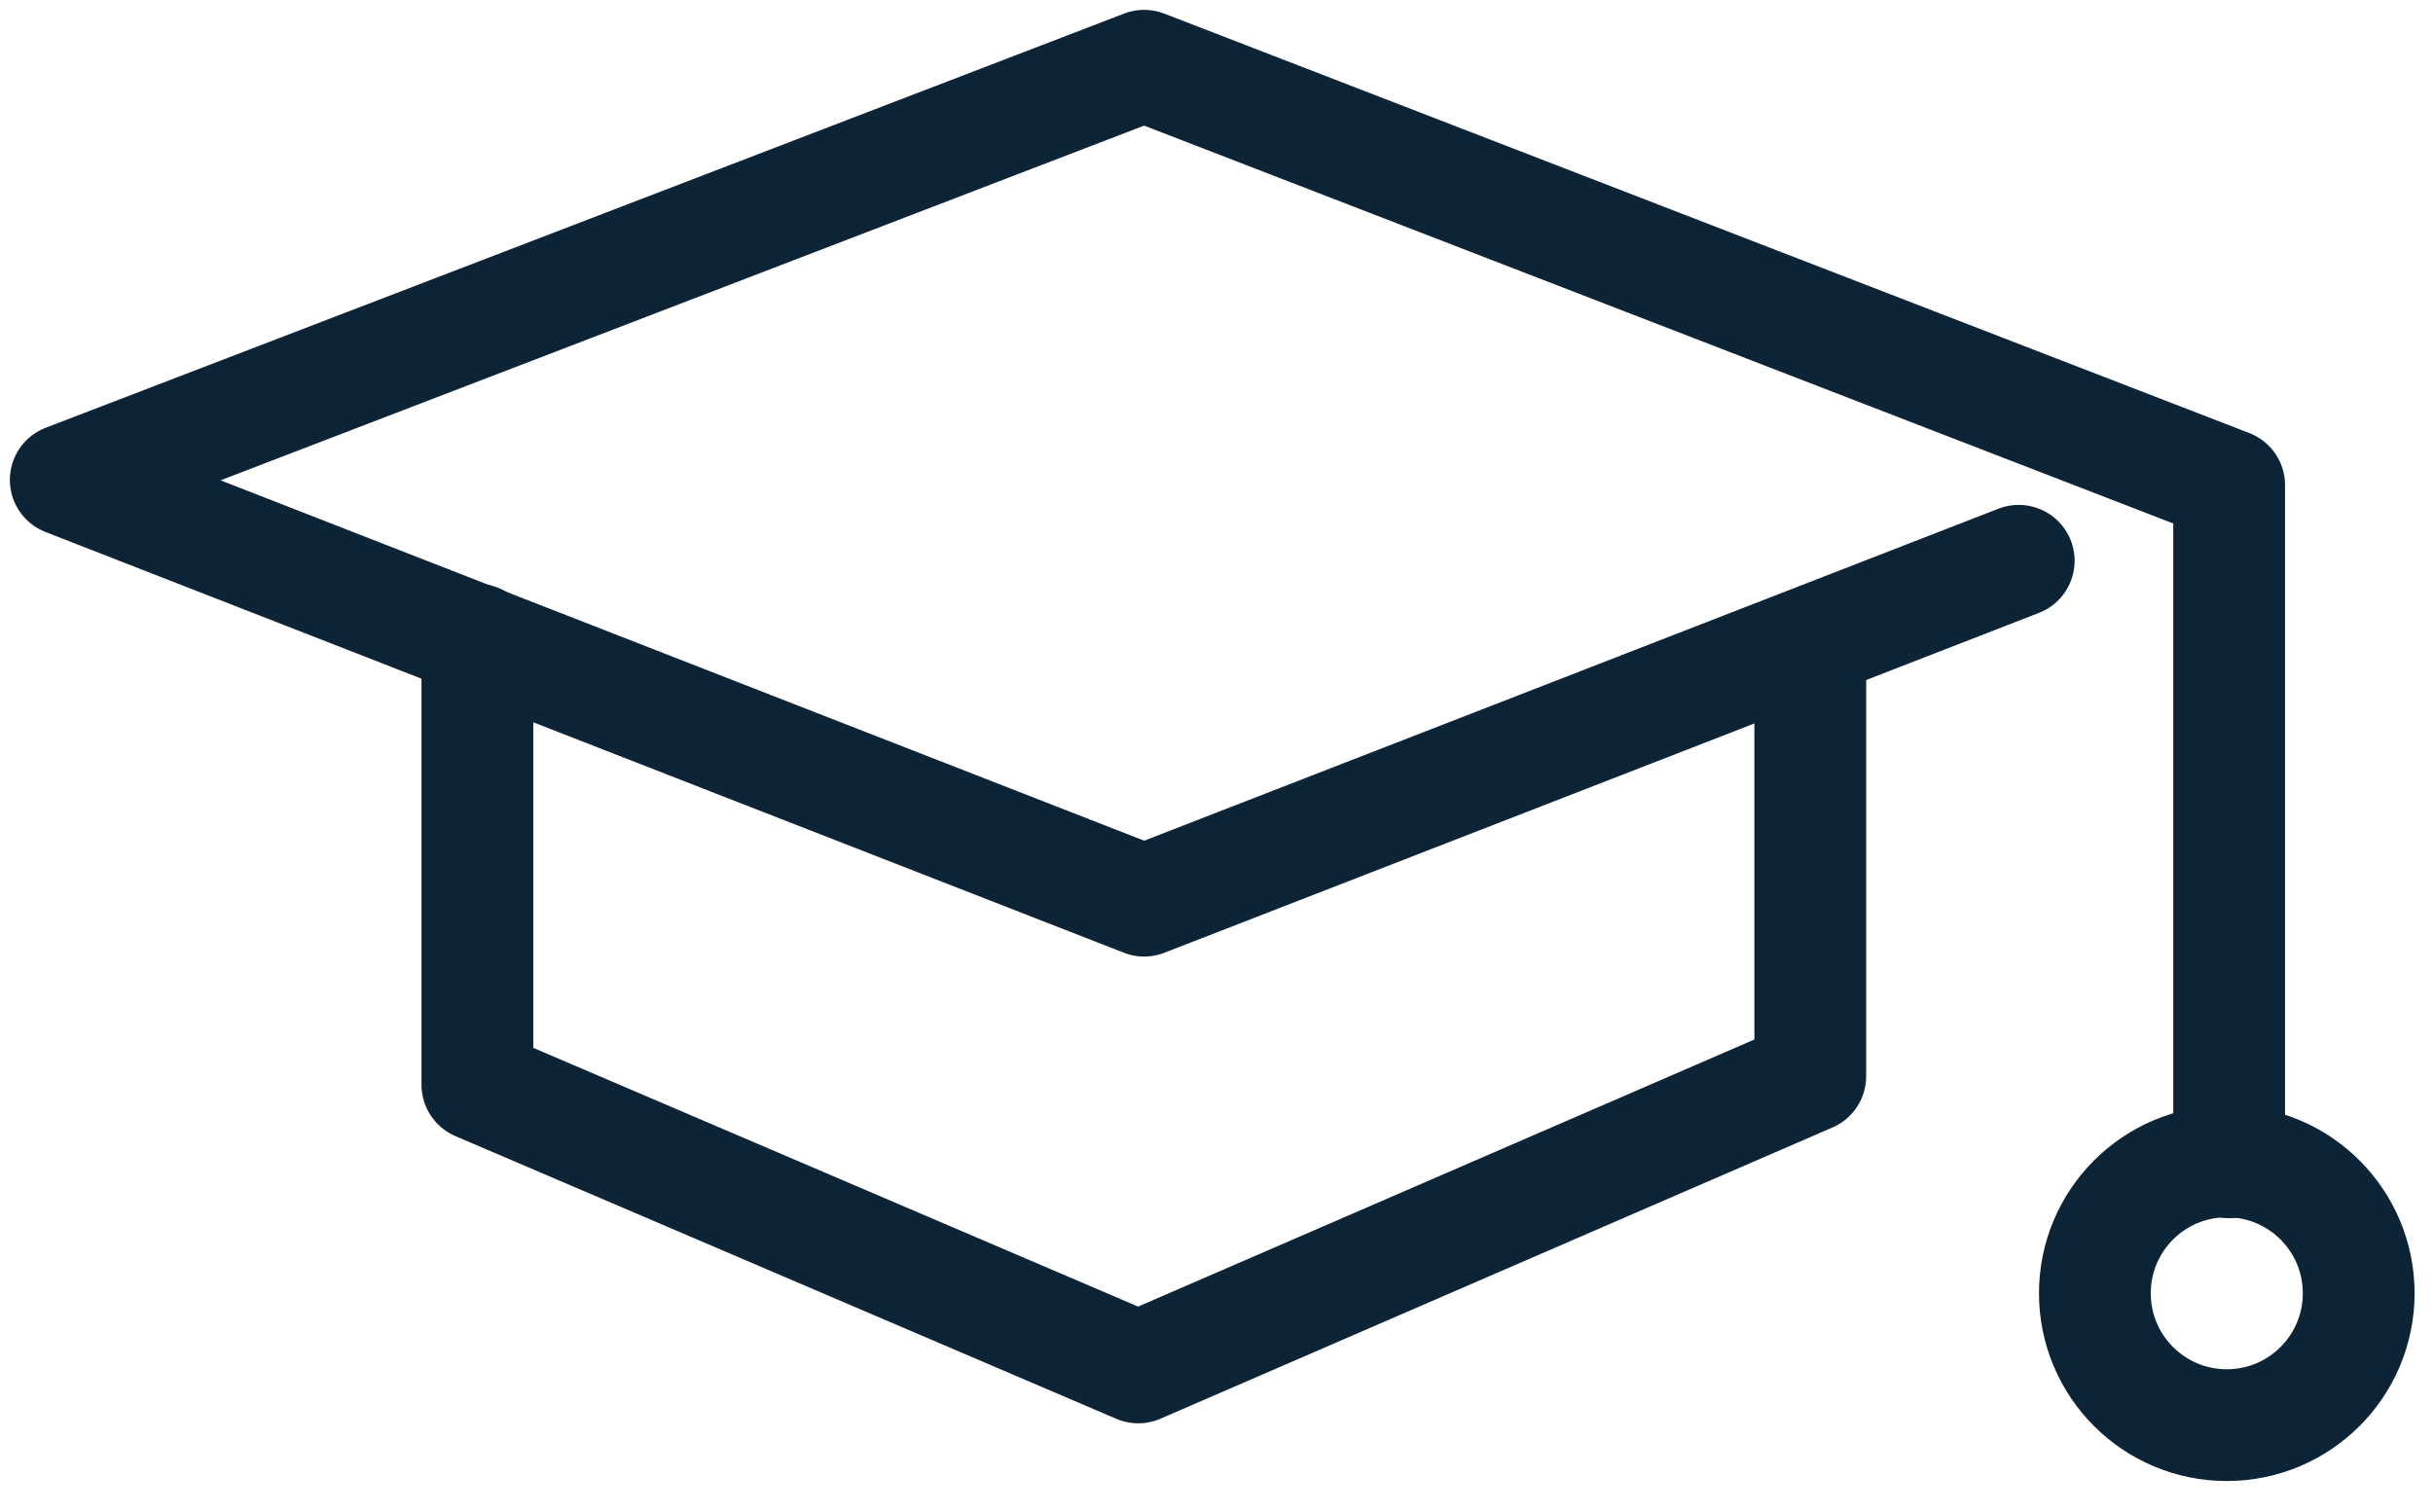
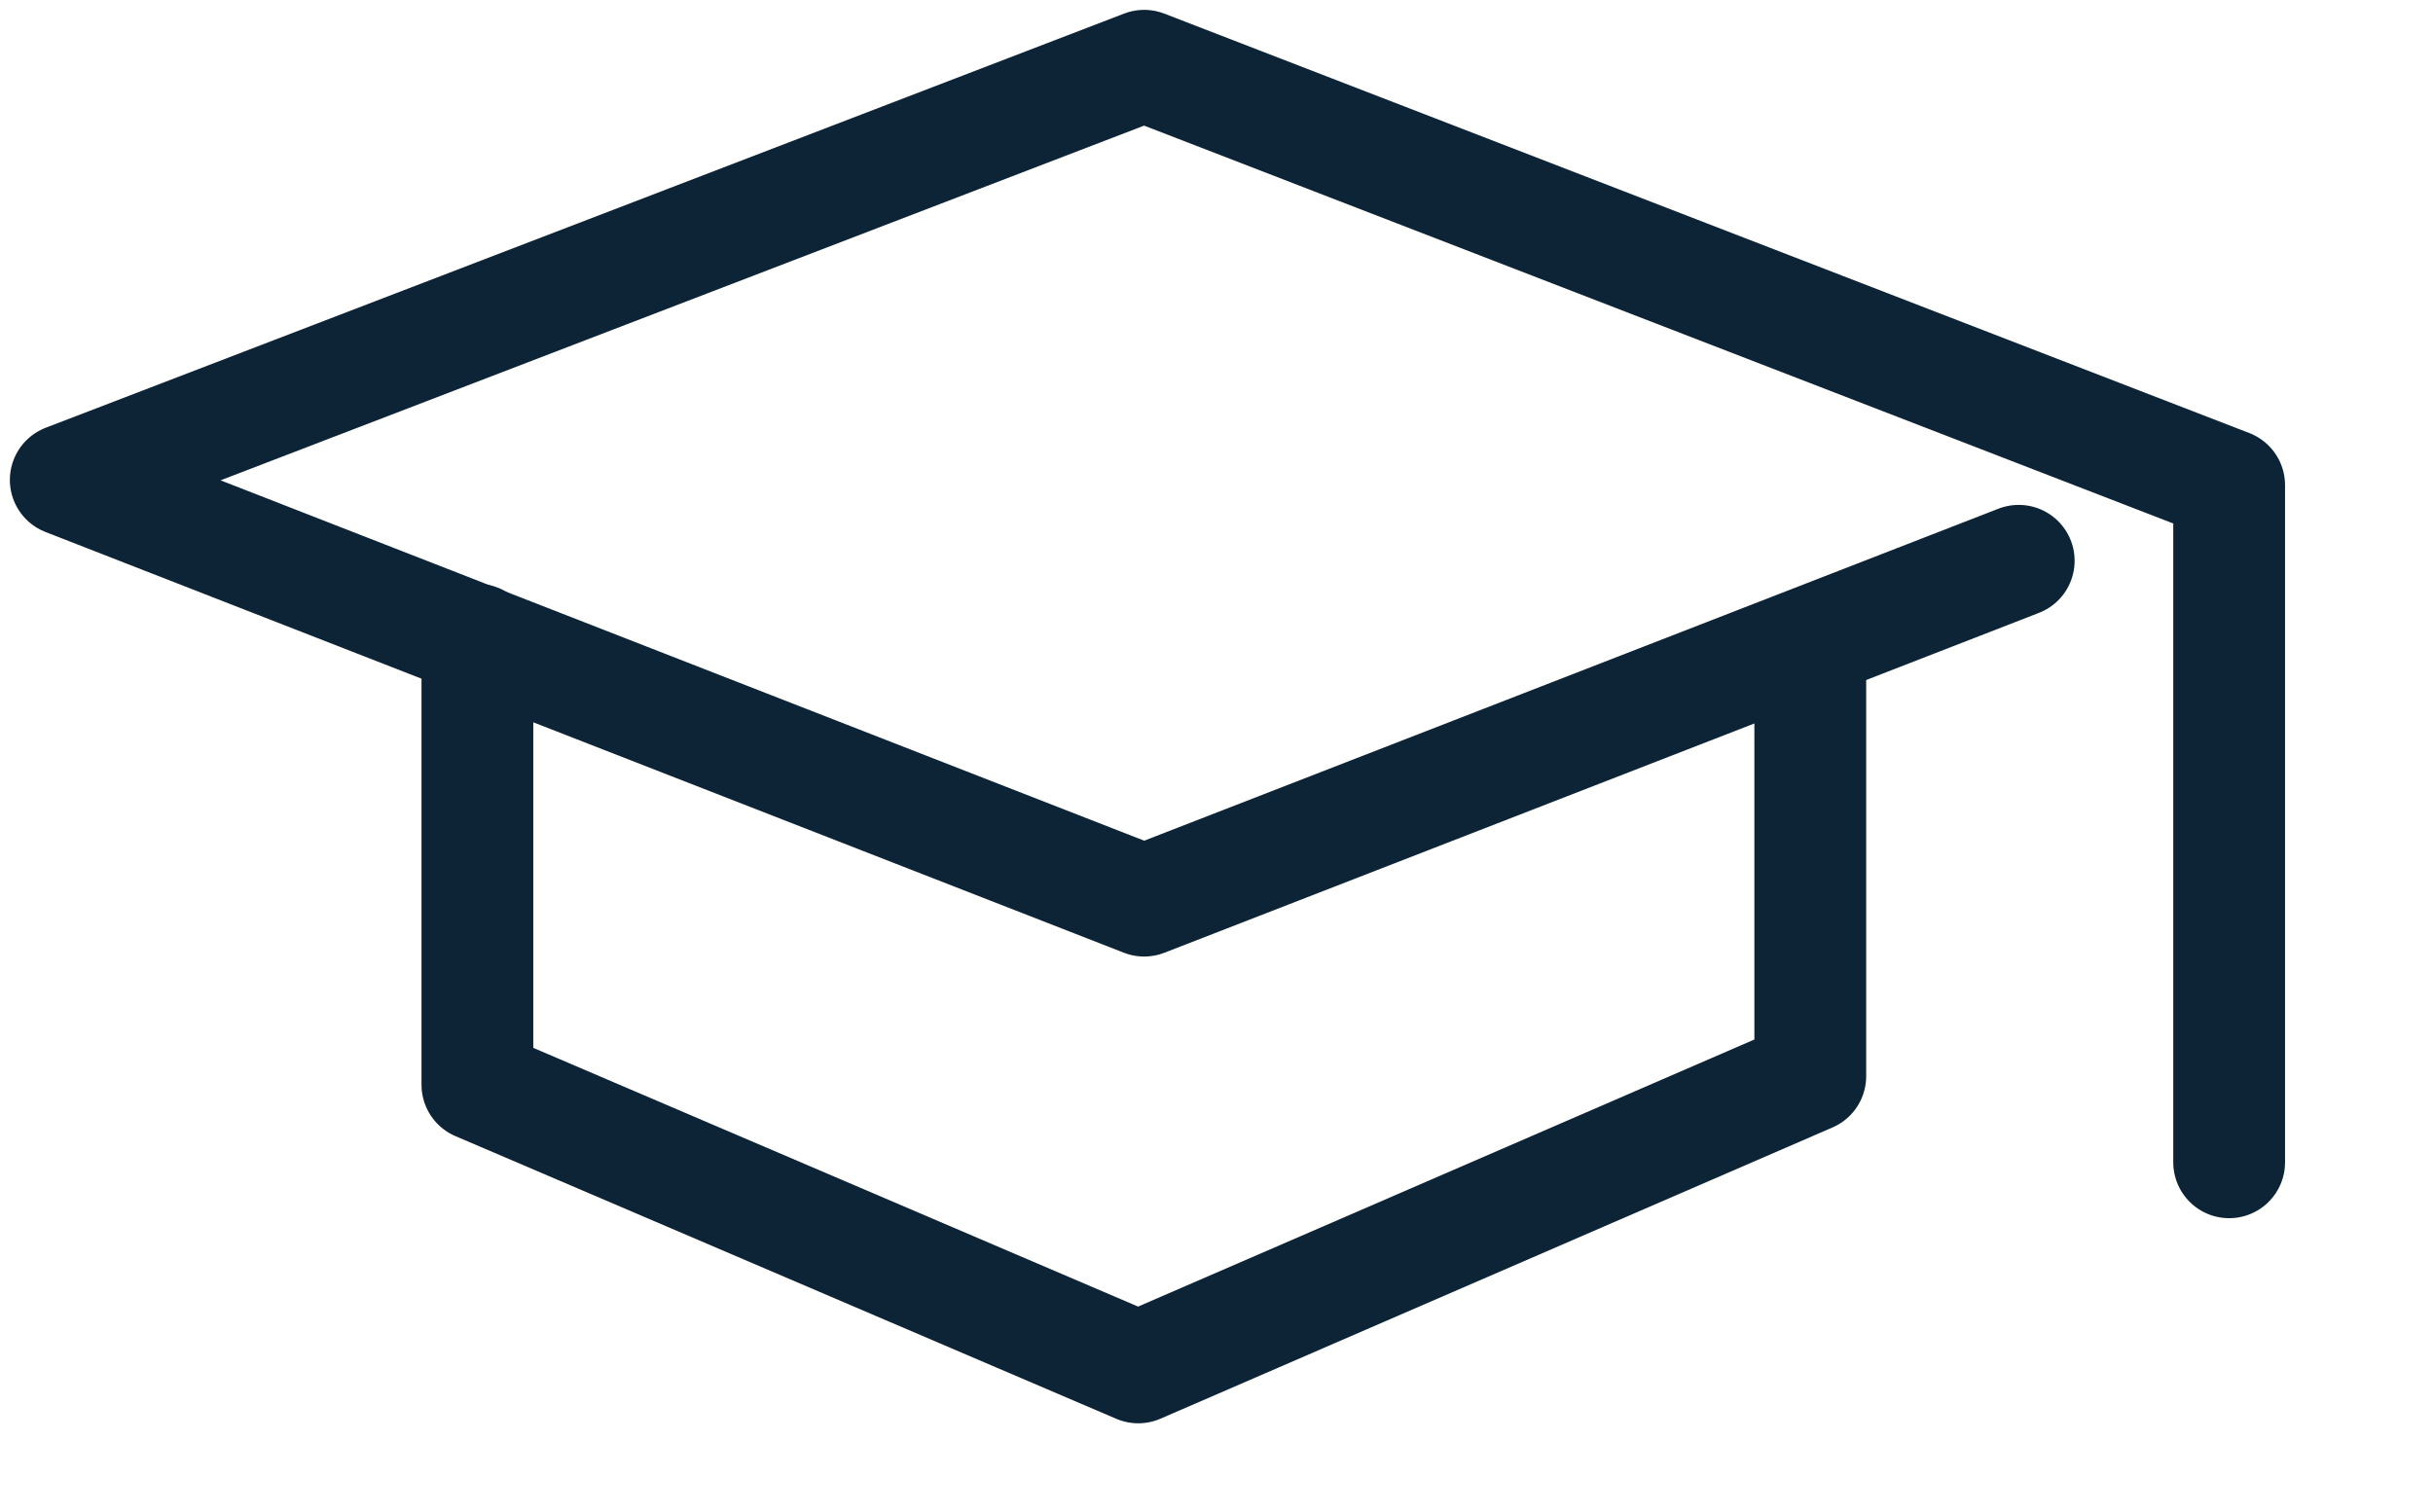
<svg xmlns="http://www.w3.org/2000/svg" width="37" height="23" fill="none">
  <path stroke="#0D2436" stroke-width="1.7" d="M30.7 8.53L17.4 13.7 1 7.3 17.4 1l16.5 6.38v10.3" stroke-linecap="round" stroke-linejoin="round" />
-   <circle cx="33.864" cy="19.672" r="2.006" stroke="#0D2436" stroke-width="1.7" stroke-linecap="round" />
  <path stroke="#0D2436" stroke-width="1.7" d="M7.26 9.73v6.77l10.05 4.3 10.22-4.43v-6.24" stroke-linecap="round" stroke-linejoin="round" />
</svg>